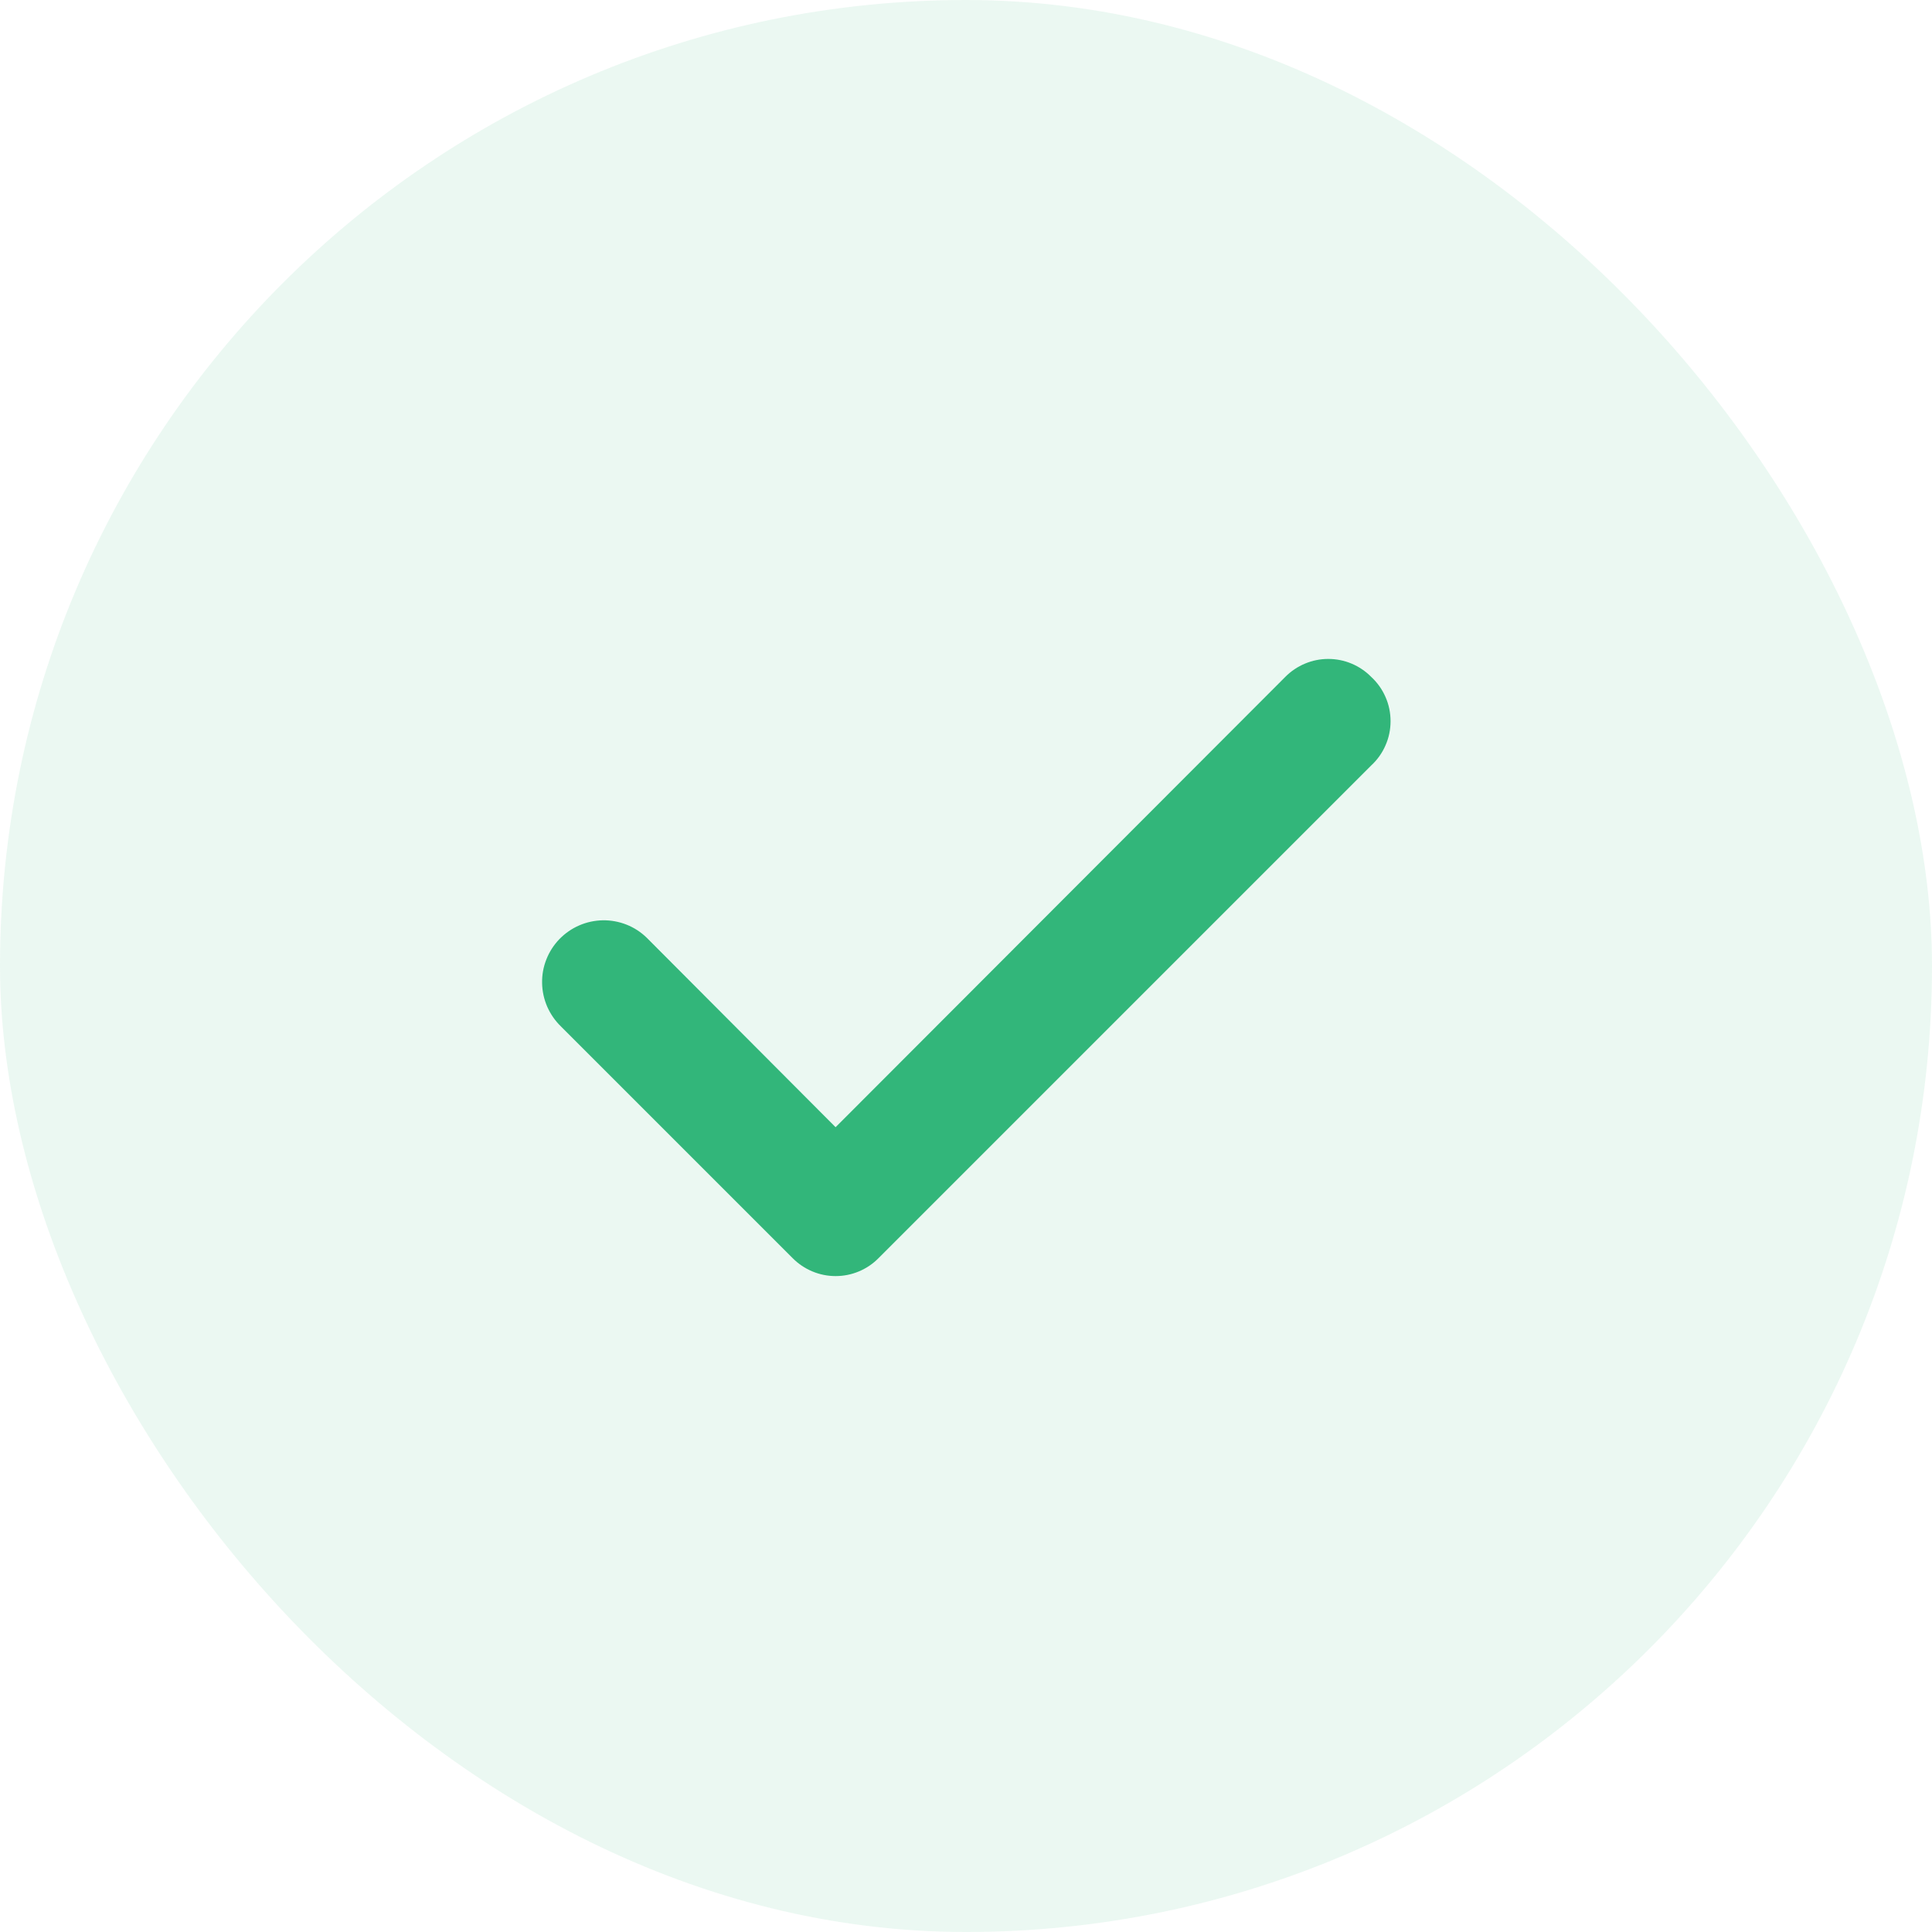
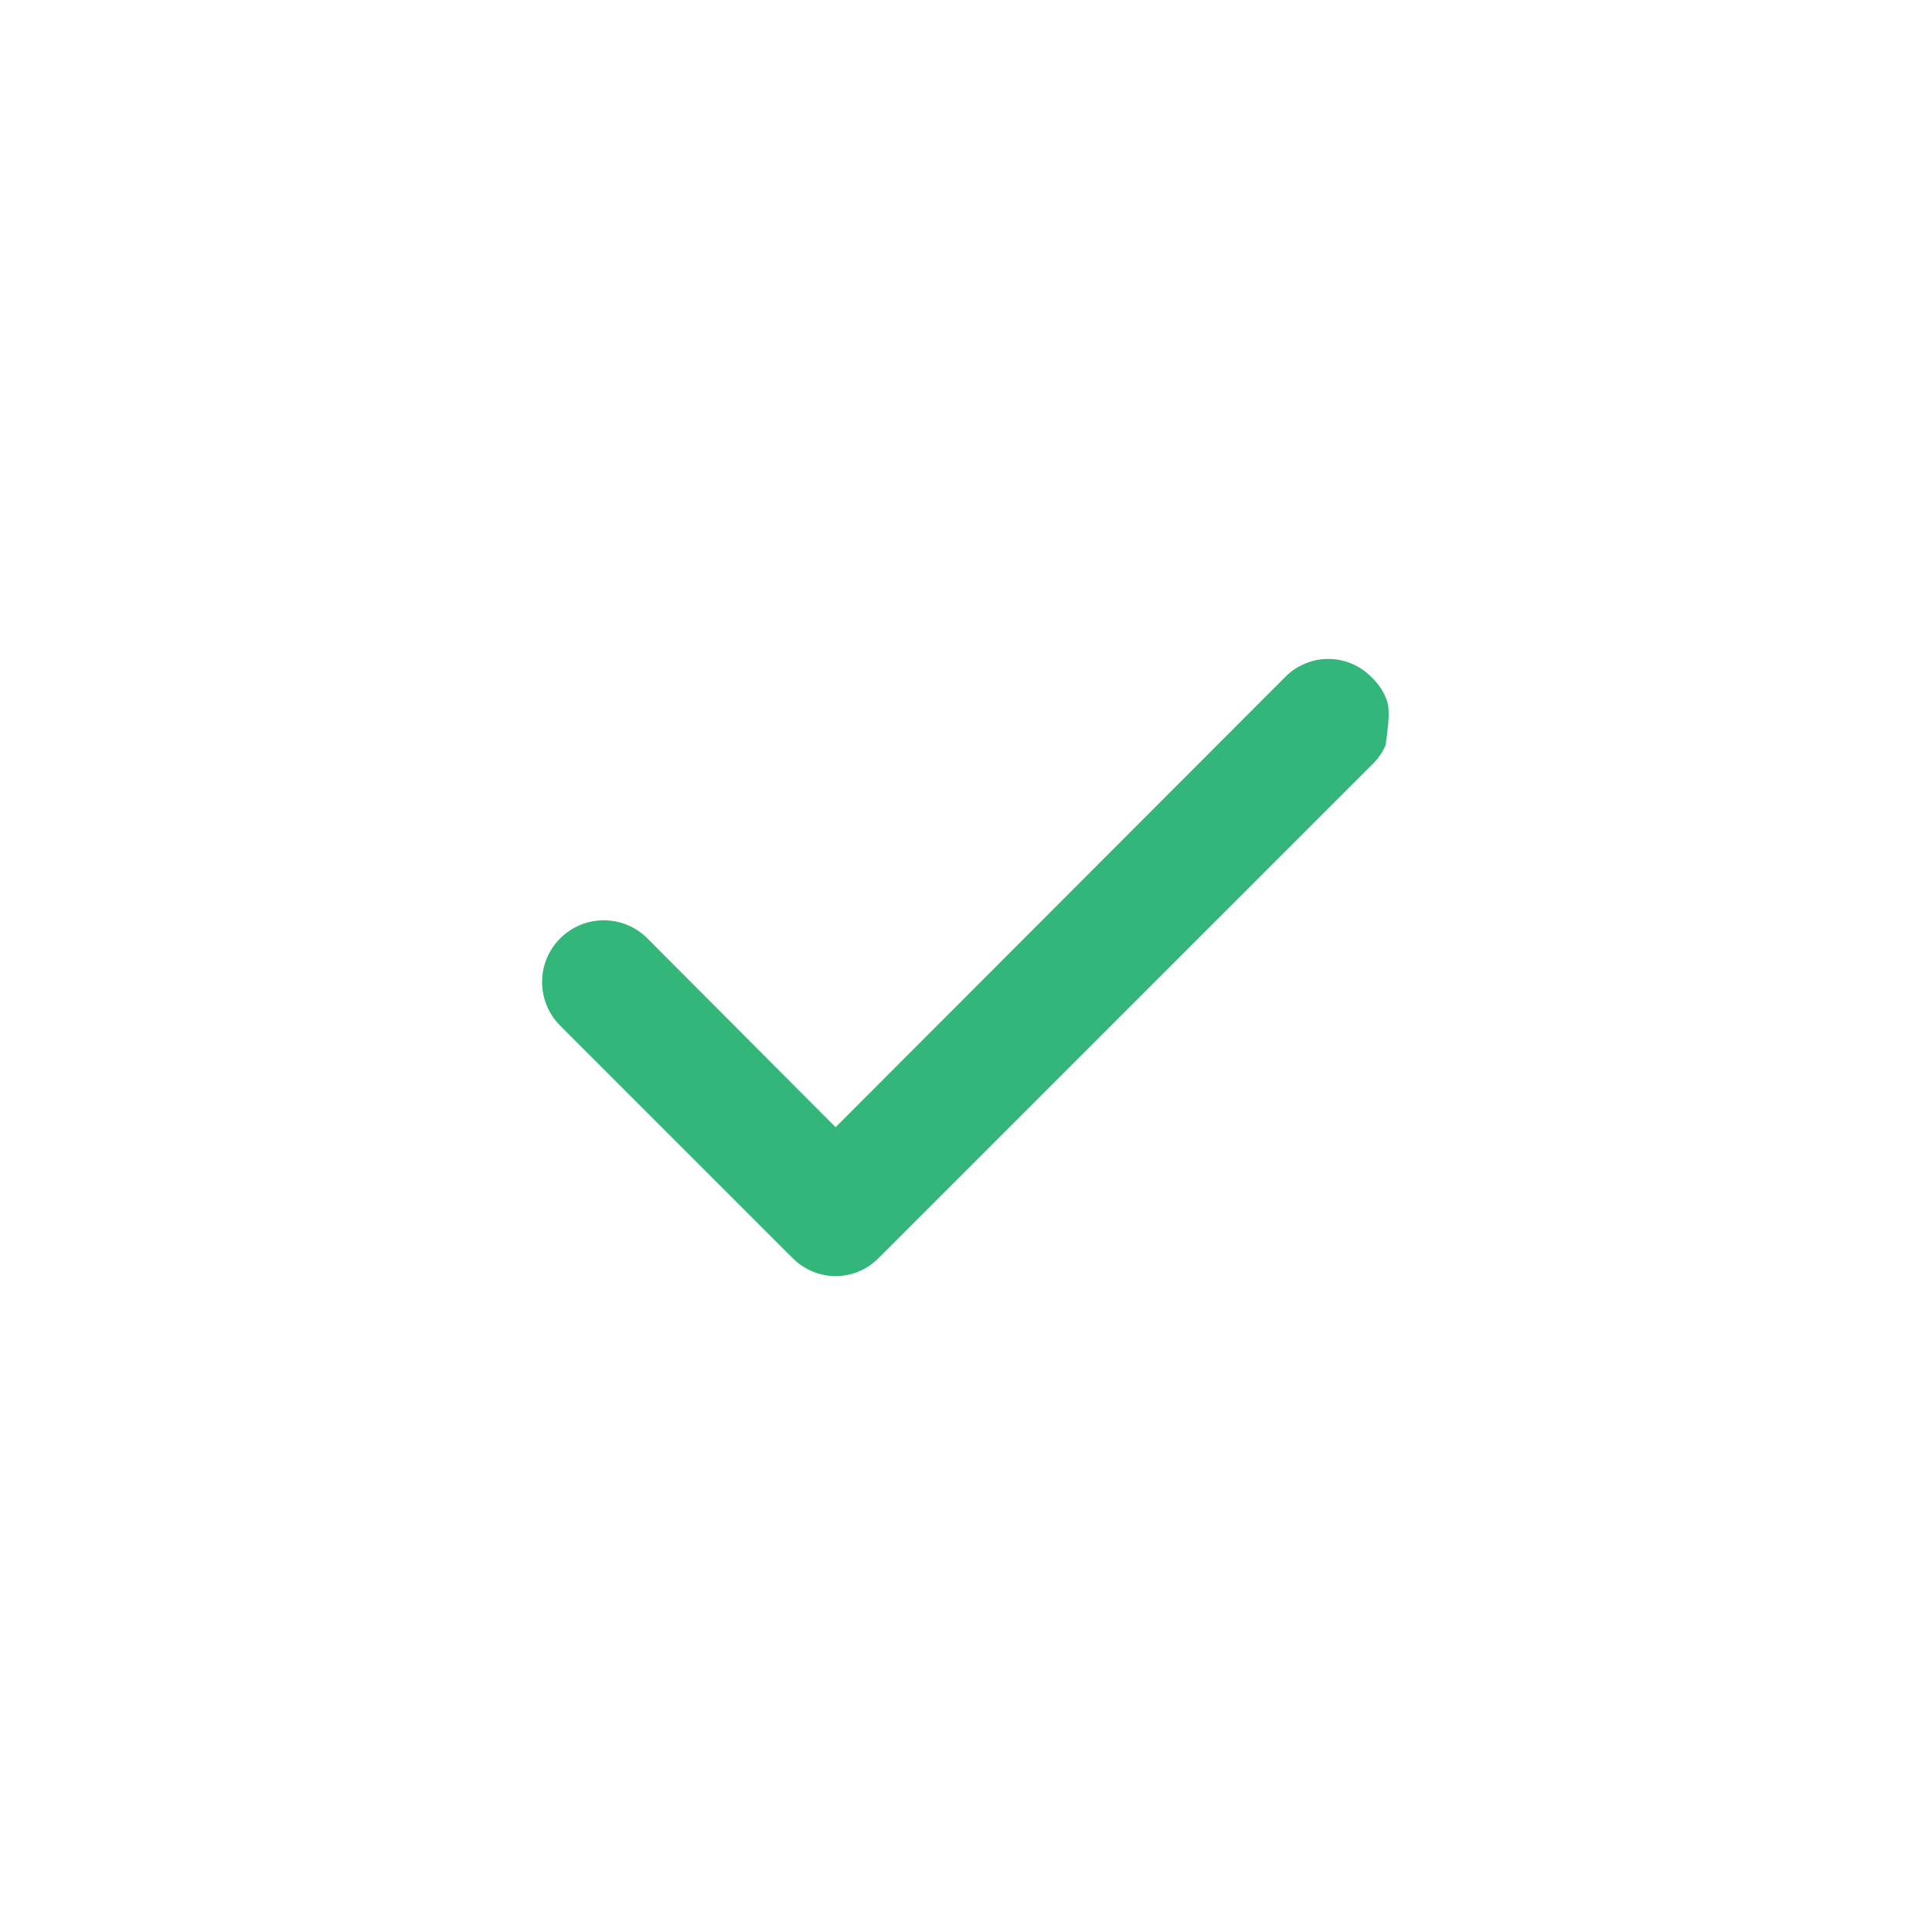
<svg xmlns="http://www.w3.org/2000/svg" width="32" height="32" viewBox="0 0 32 32" fill="none">
-   <rect width="32" height="32" rx="16" fill="#32B67A" fill-opacity="0.1" />
-   <path d="M22.71 11.21C22.617 11.116 22.507 11.042 22.385 10.991C22.263 10.94 22.132 10.914 22 10.914C21.868 10.914 21.738 10.94 21.616 10.991C21.494 11.042 21.383 11.116 21.29 11.21L13.84 18.67L10.71 15.53C10.614 15.437 10.5 15.363 10.375 15.314C10.25 15.265 10.117 15.241 9.983 15.243C9.849 15.246 9.716 15.274 9.593 15.328C9.47 15.381 9.359 15.459 9.265 15.555C9.172 15.652 9.099 15.765 9.05 15.89C9 16.015 8.976 16.148 8.979 16.283C8.981 16.417 9.01 16.549 9.063 16.672C9.117 16.795 9.194 16.907 9.29 17L13.13 20.84C13.223 20.934 13.334 21.008 13.456 21.059C13.578 21.11 13.708 21.136 13.84 21.136C13.973 21.136 14.103 21.11 14.225 21.059C14.347 21.008 14.457 20.934 14.55 20.84L22.71 12.68C22.812 12.586 22.893 12.473 22.948 12.346C23.004 12.22 23.032 12.083 23.032 11.945C23.032 11.807 23.004 11.67 22.948 11.544C22.893 11.417 22.812 11.304 22.71 11.21V11.21Z" fill="#32B67A" />
+   <path d="M22.71 11.21C22.617 11.116 22.507 11.042 22.385 10.991C22.263 10.94 22.132 10.914 22 10.914C21.868 10.914 21.738 10.94 21.616 10.991C21.494 11.042 21.383 11.116 21.29 11.21L13.84 18.67L10.71 15.53C10.614 15.437 10.5 15.363 10.375 15.314C10.25 15.265 10.117 15.241 9.983 15.243C9.849 15.246 9.716 15.274 9.593 15.328C9.47 15.381 9.359 15.459 9.265 15.555C9.172 15.652 9.099 15.765 9.05 15.89C9 16.015 8.976 16.148 8.979 16.283C8.981 16.417 9.01 16.549 9.063 16.672C9.117 16.795 9.194 16.907 9.29 17L13.13 20.84C13.223 20.934 13.334 21.008 13.456 21.059C13.578 21.11 13.708 21.136 13.84 21.136C13.973 21.136 14.103 21.11 14.225 21.059C14.347 21.008 14.457 20.934 14.55 20.84L22.71 12.68C22.812 12.586 22.893 12.473 22.948 12.346C23.032 11.807 23.004 11.67 22.948 11.544C22.893 11.417 22.812 11.304 22.71 11.21V11.21Z" fill="#32B67A" />
</svg>